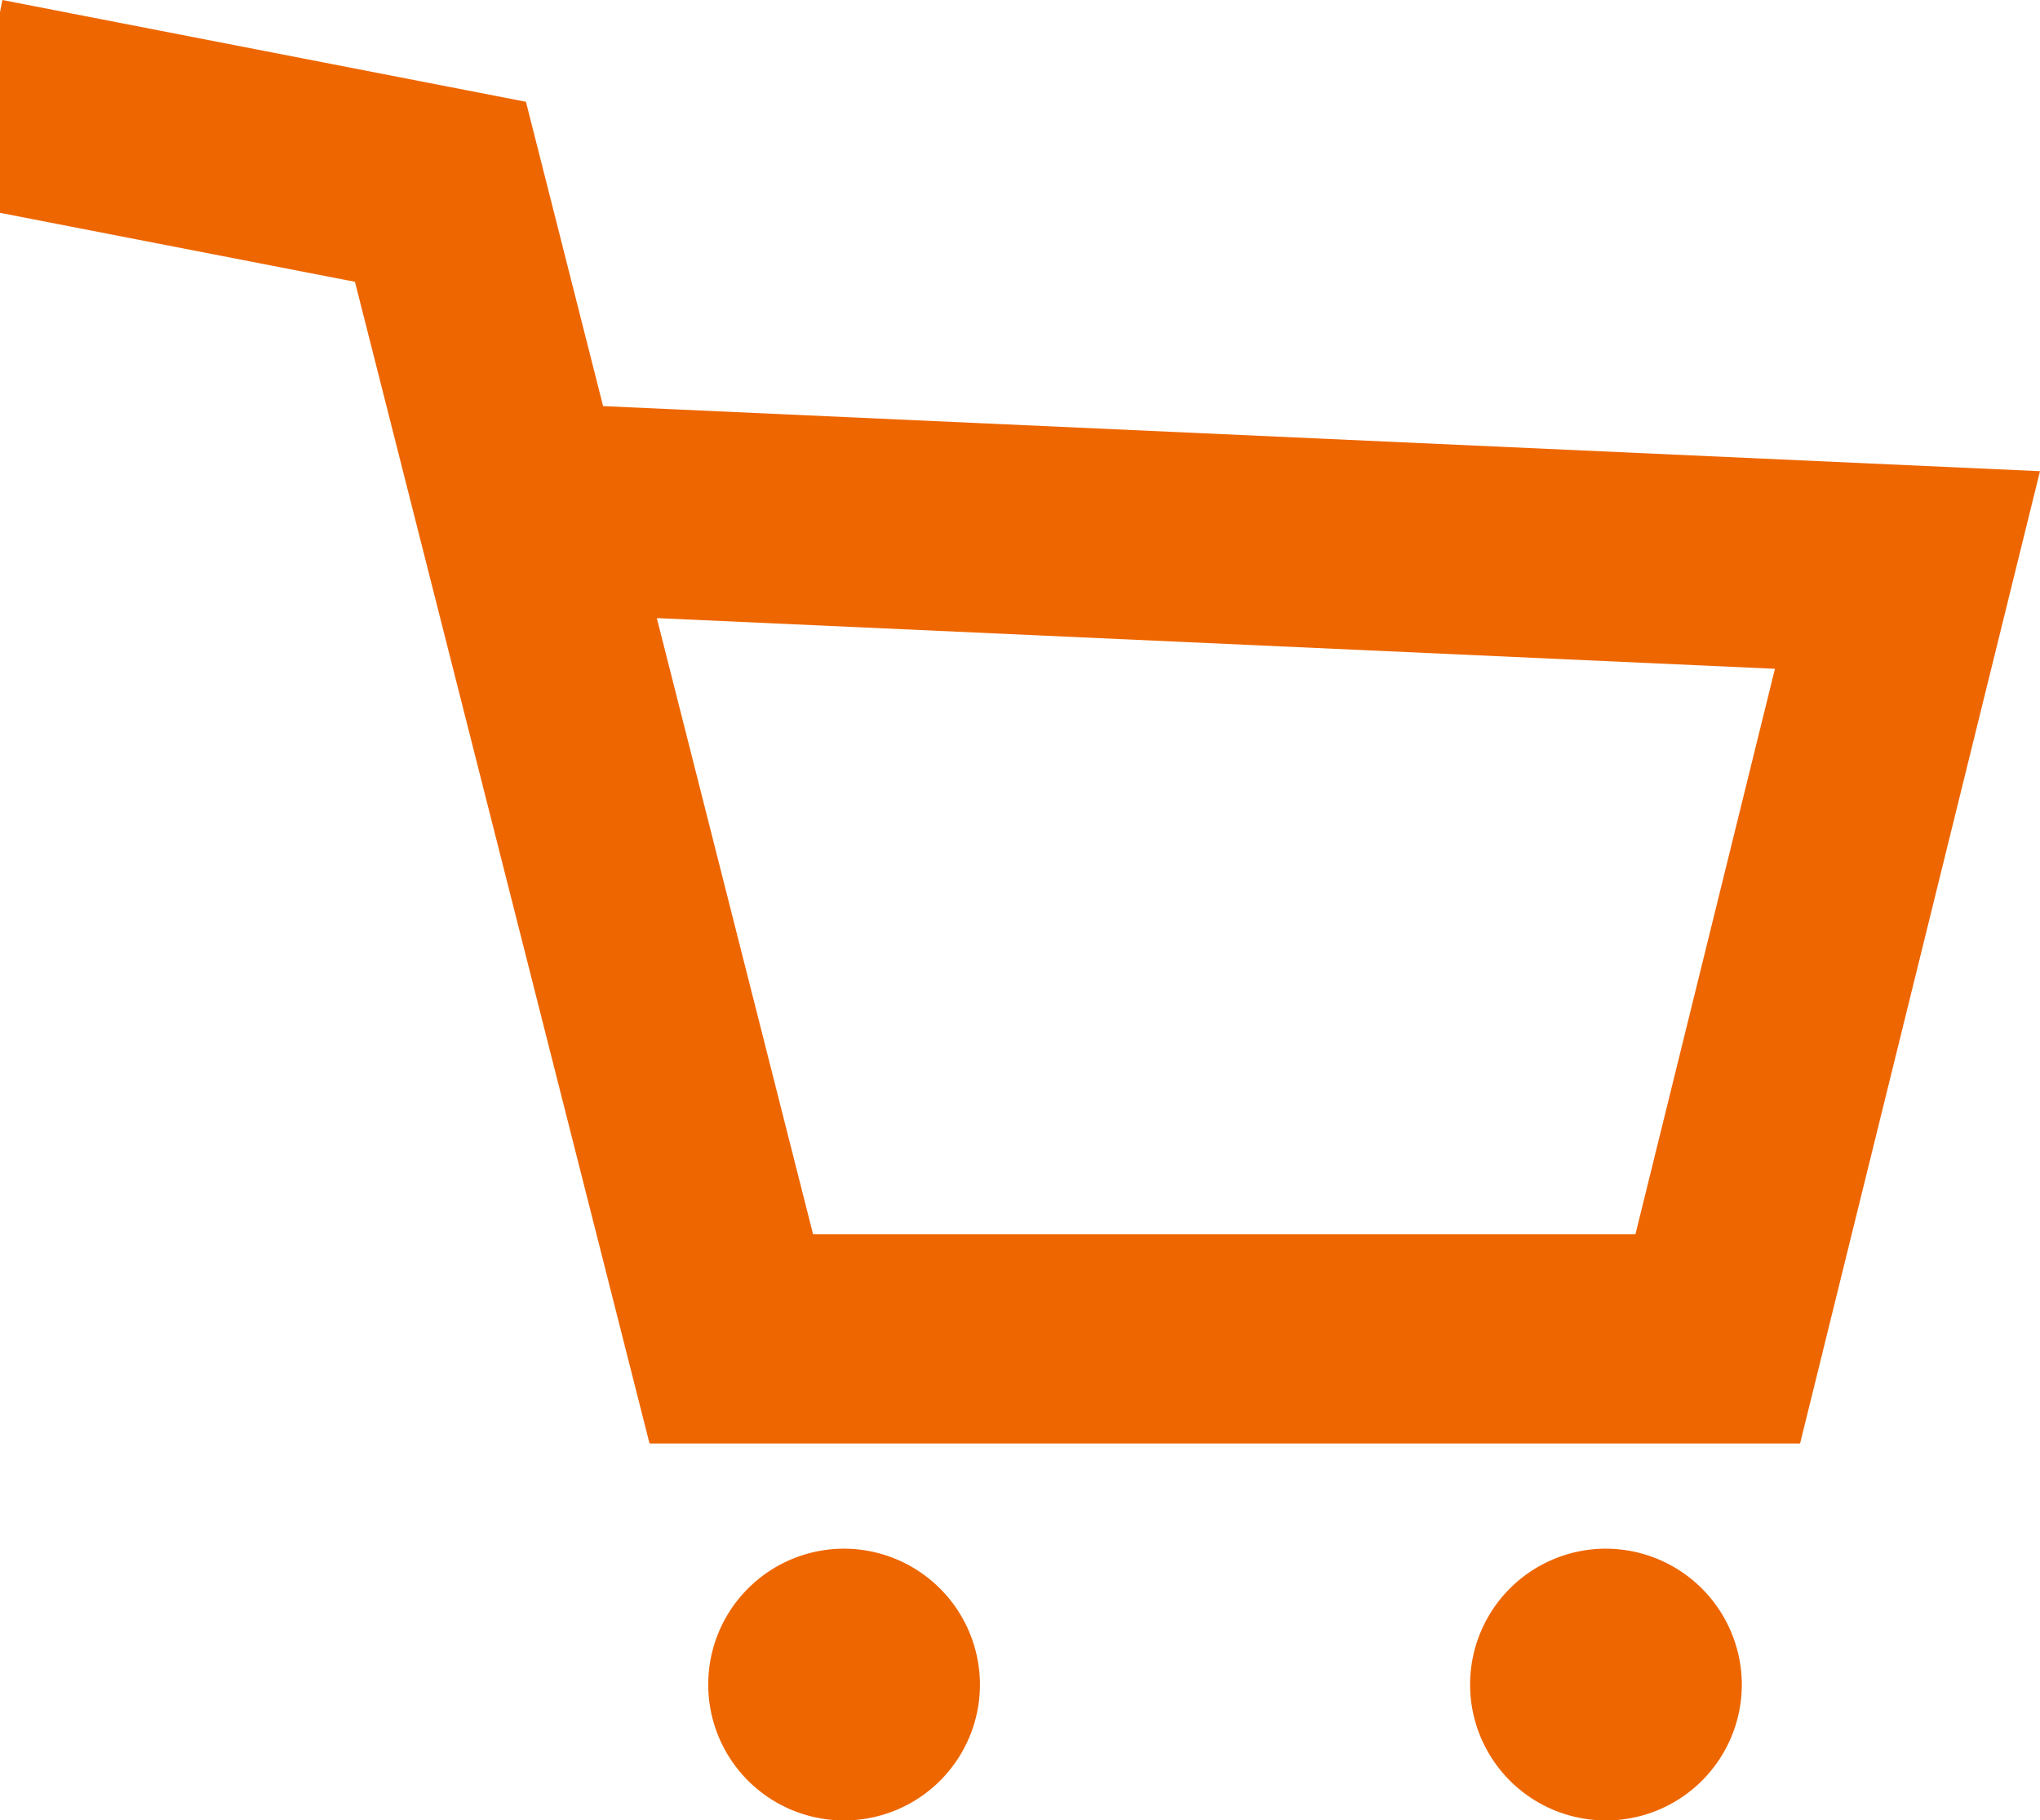
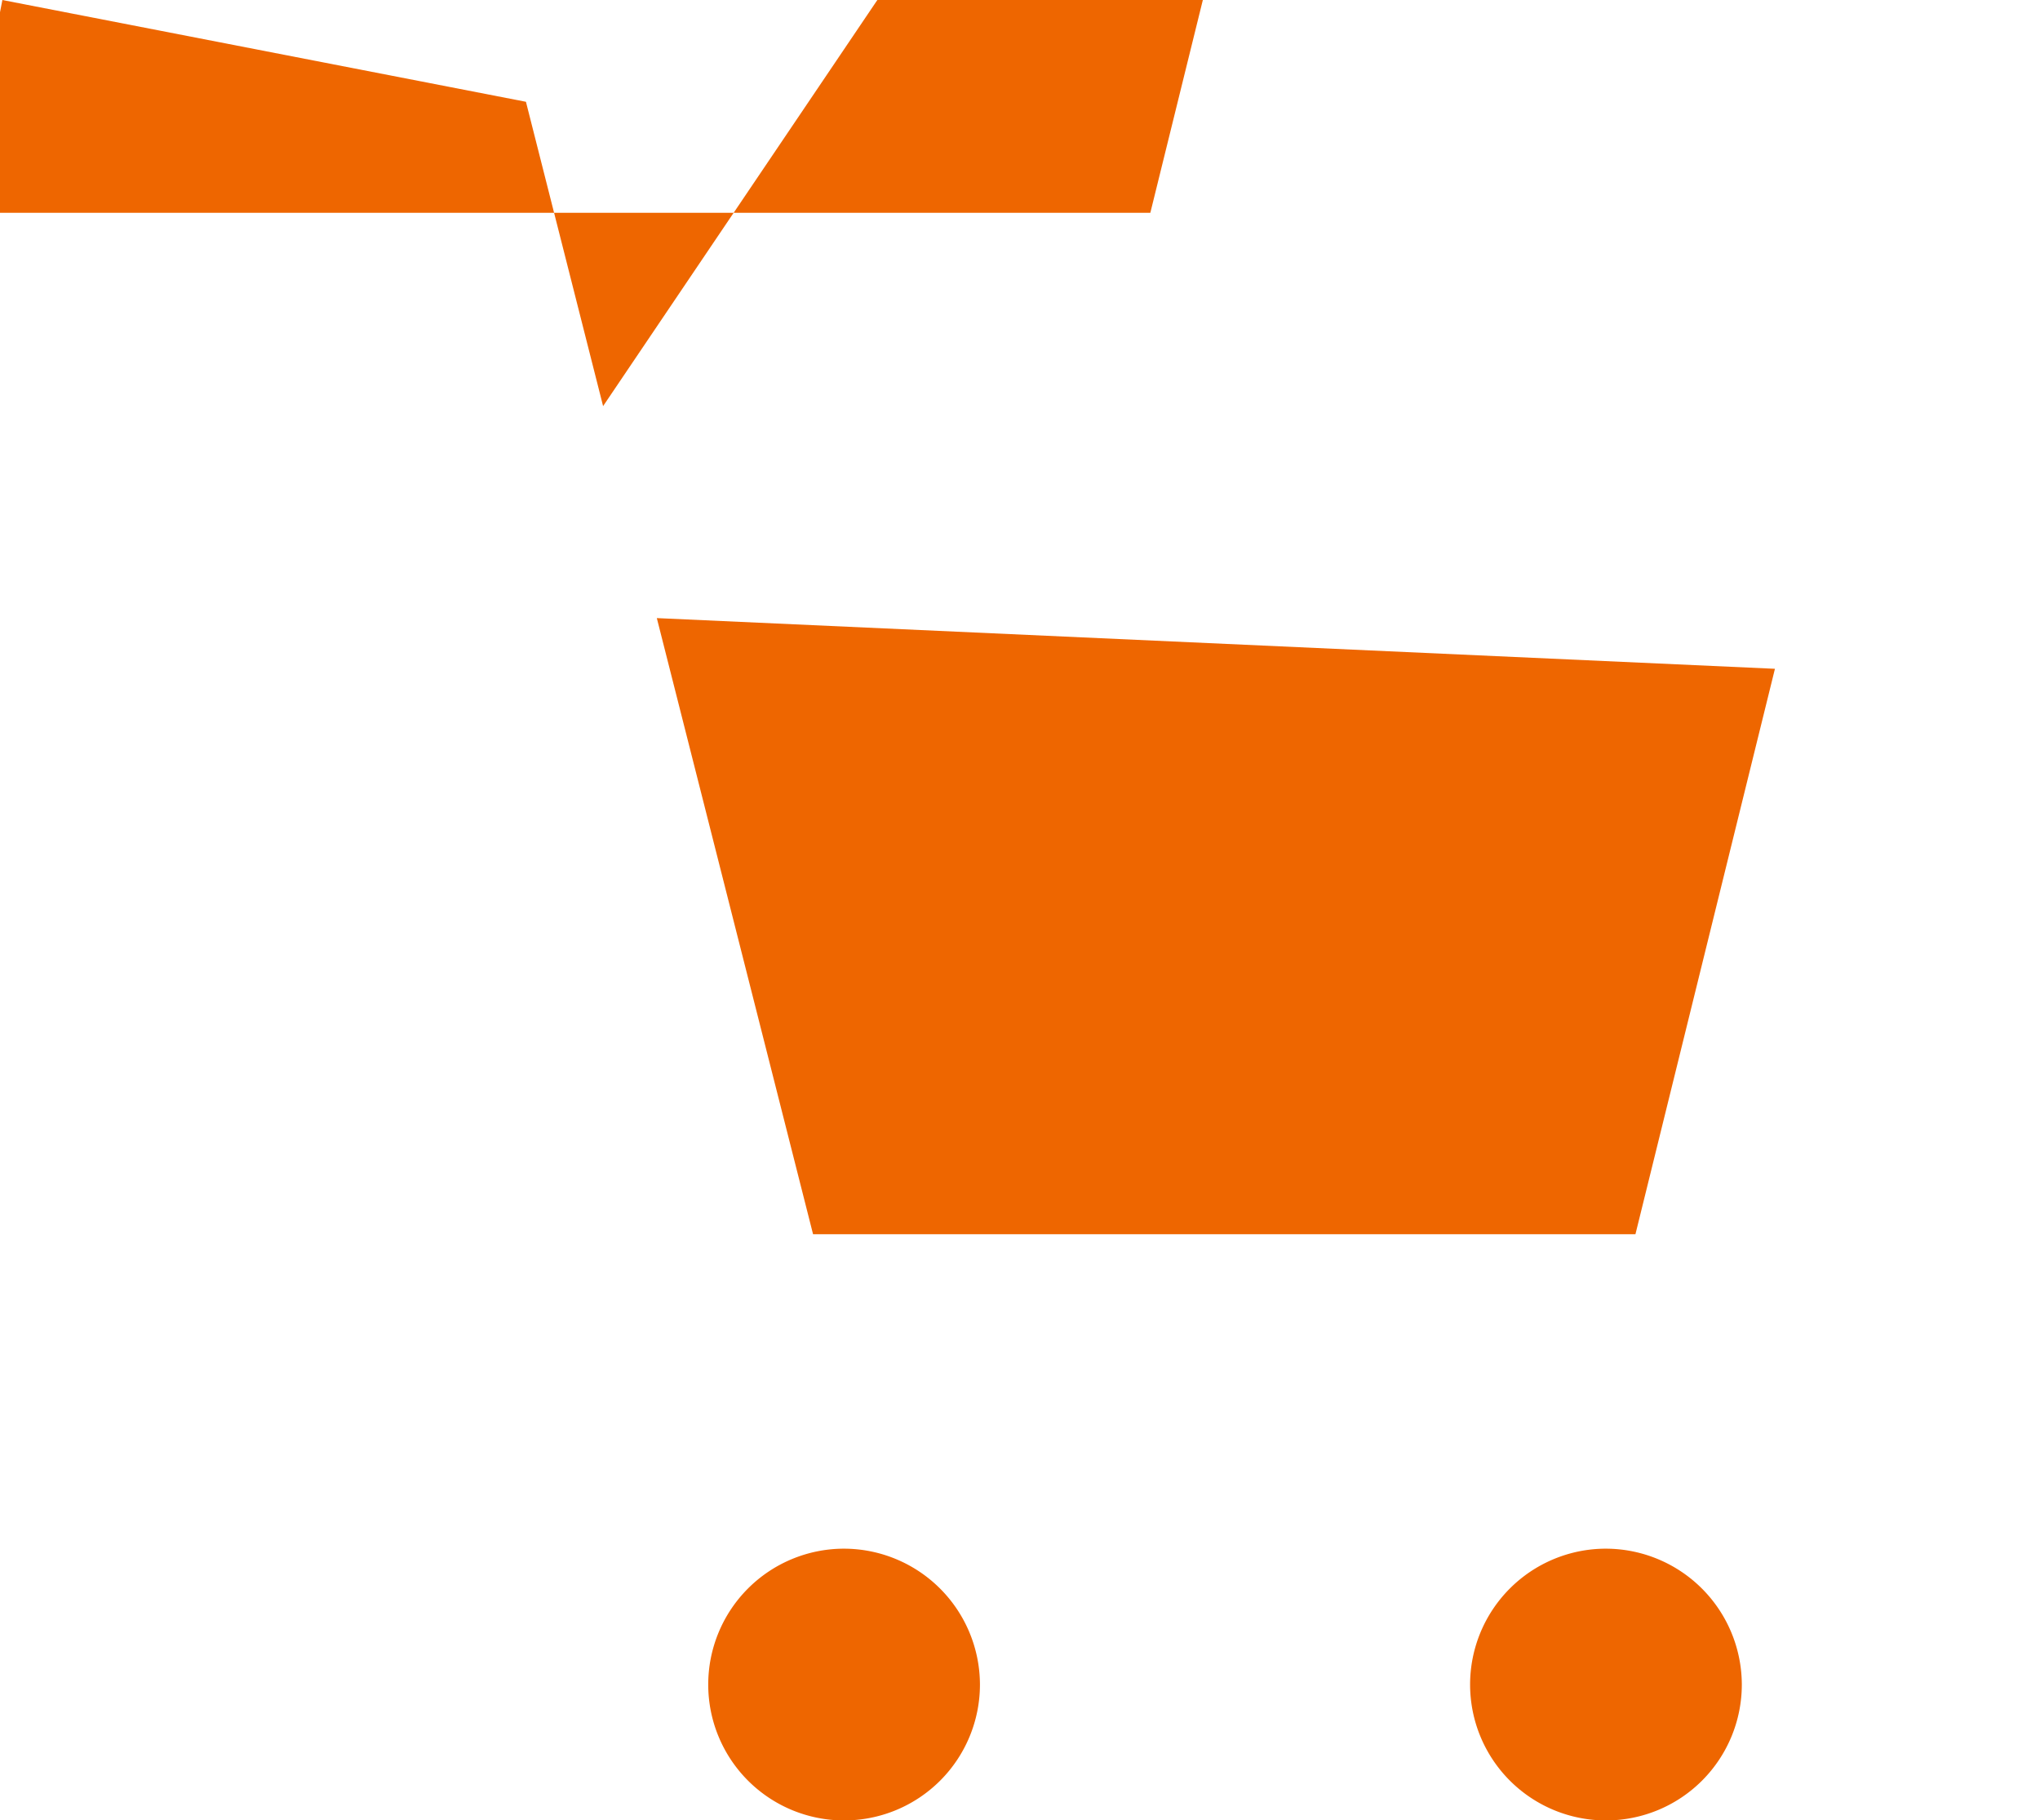
<svg xmlns="http://www.w3.org/2000/svg" width="95.875" height="85.531" viewBox="0 0 95.875 85.531">
  <defs>
    <style>
      .cls-1 {
        fill: #e60;
        fill-rule: evenodd;
      }
    </style>
  </defs>
-   <path id="シェイプ_11" data-name="シェイプ 11" class="cls-1" d="M299.586,485.146a6.385,6.385,0,1,0,6.407,6.388A6.4,6.4,0,0,0,299.586,485.146Zm35.806,0a6.385,6.385,0,1,0,6.407,6.388A6.4,6.4,0,0,0,335.392,485.146Zm-47.11-53.688-3.626-14.3-24.606-4.782-0.122.625v9.373l16.692,3.243,13.844,54.586h54.073l11.275-45.687ZM336.8,470.37h-38.65l-7.343-28.951,52.549,2.382Z" transform="translate(-259.938 -412.375)" />
+   <path id="シェイプ_11" data-name="シェイプ 11" class="cls-1" d="M299.586,485.146a6.385,6.385,0,1,0,6.407,6.388A6.4,6.4,0,0,0,299.586,485.146Zm35.806,0a6.385,6.385,0,1,0,6.407,6.388A6.4,6.4,0,0,0,335.392,485.146Zm-47.11-53.688-3.626-14.3-24.606-4.782-0.122.625v9.373h54.073l11.275-45.687ZM336.8,470.37h-38.65l-7.343-28.951,52.549,2.382Z" transform="translate(-259.938 -412.375)" />
</svg>